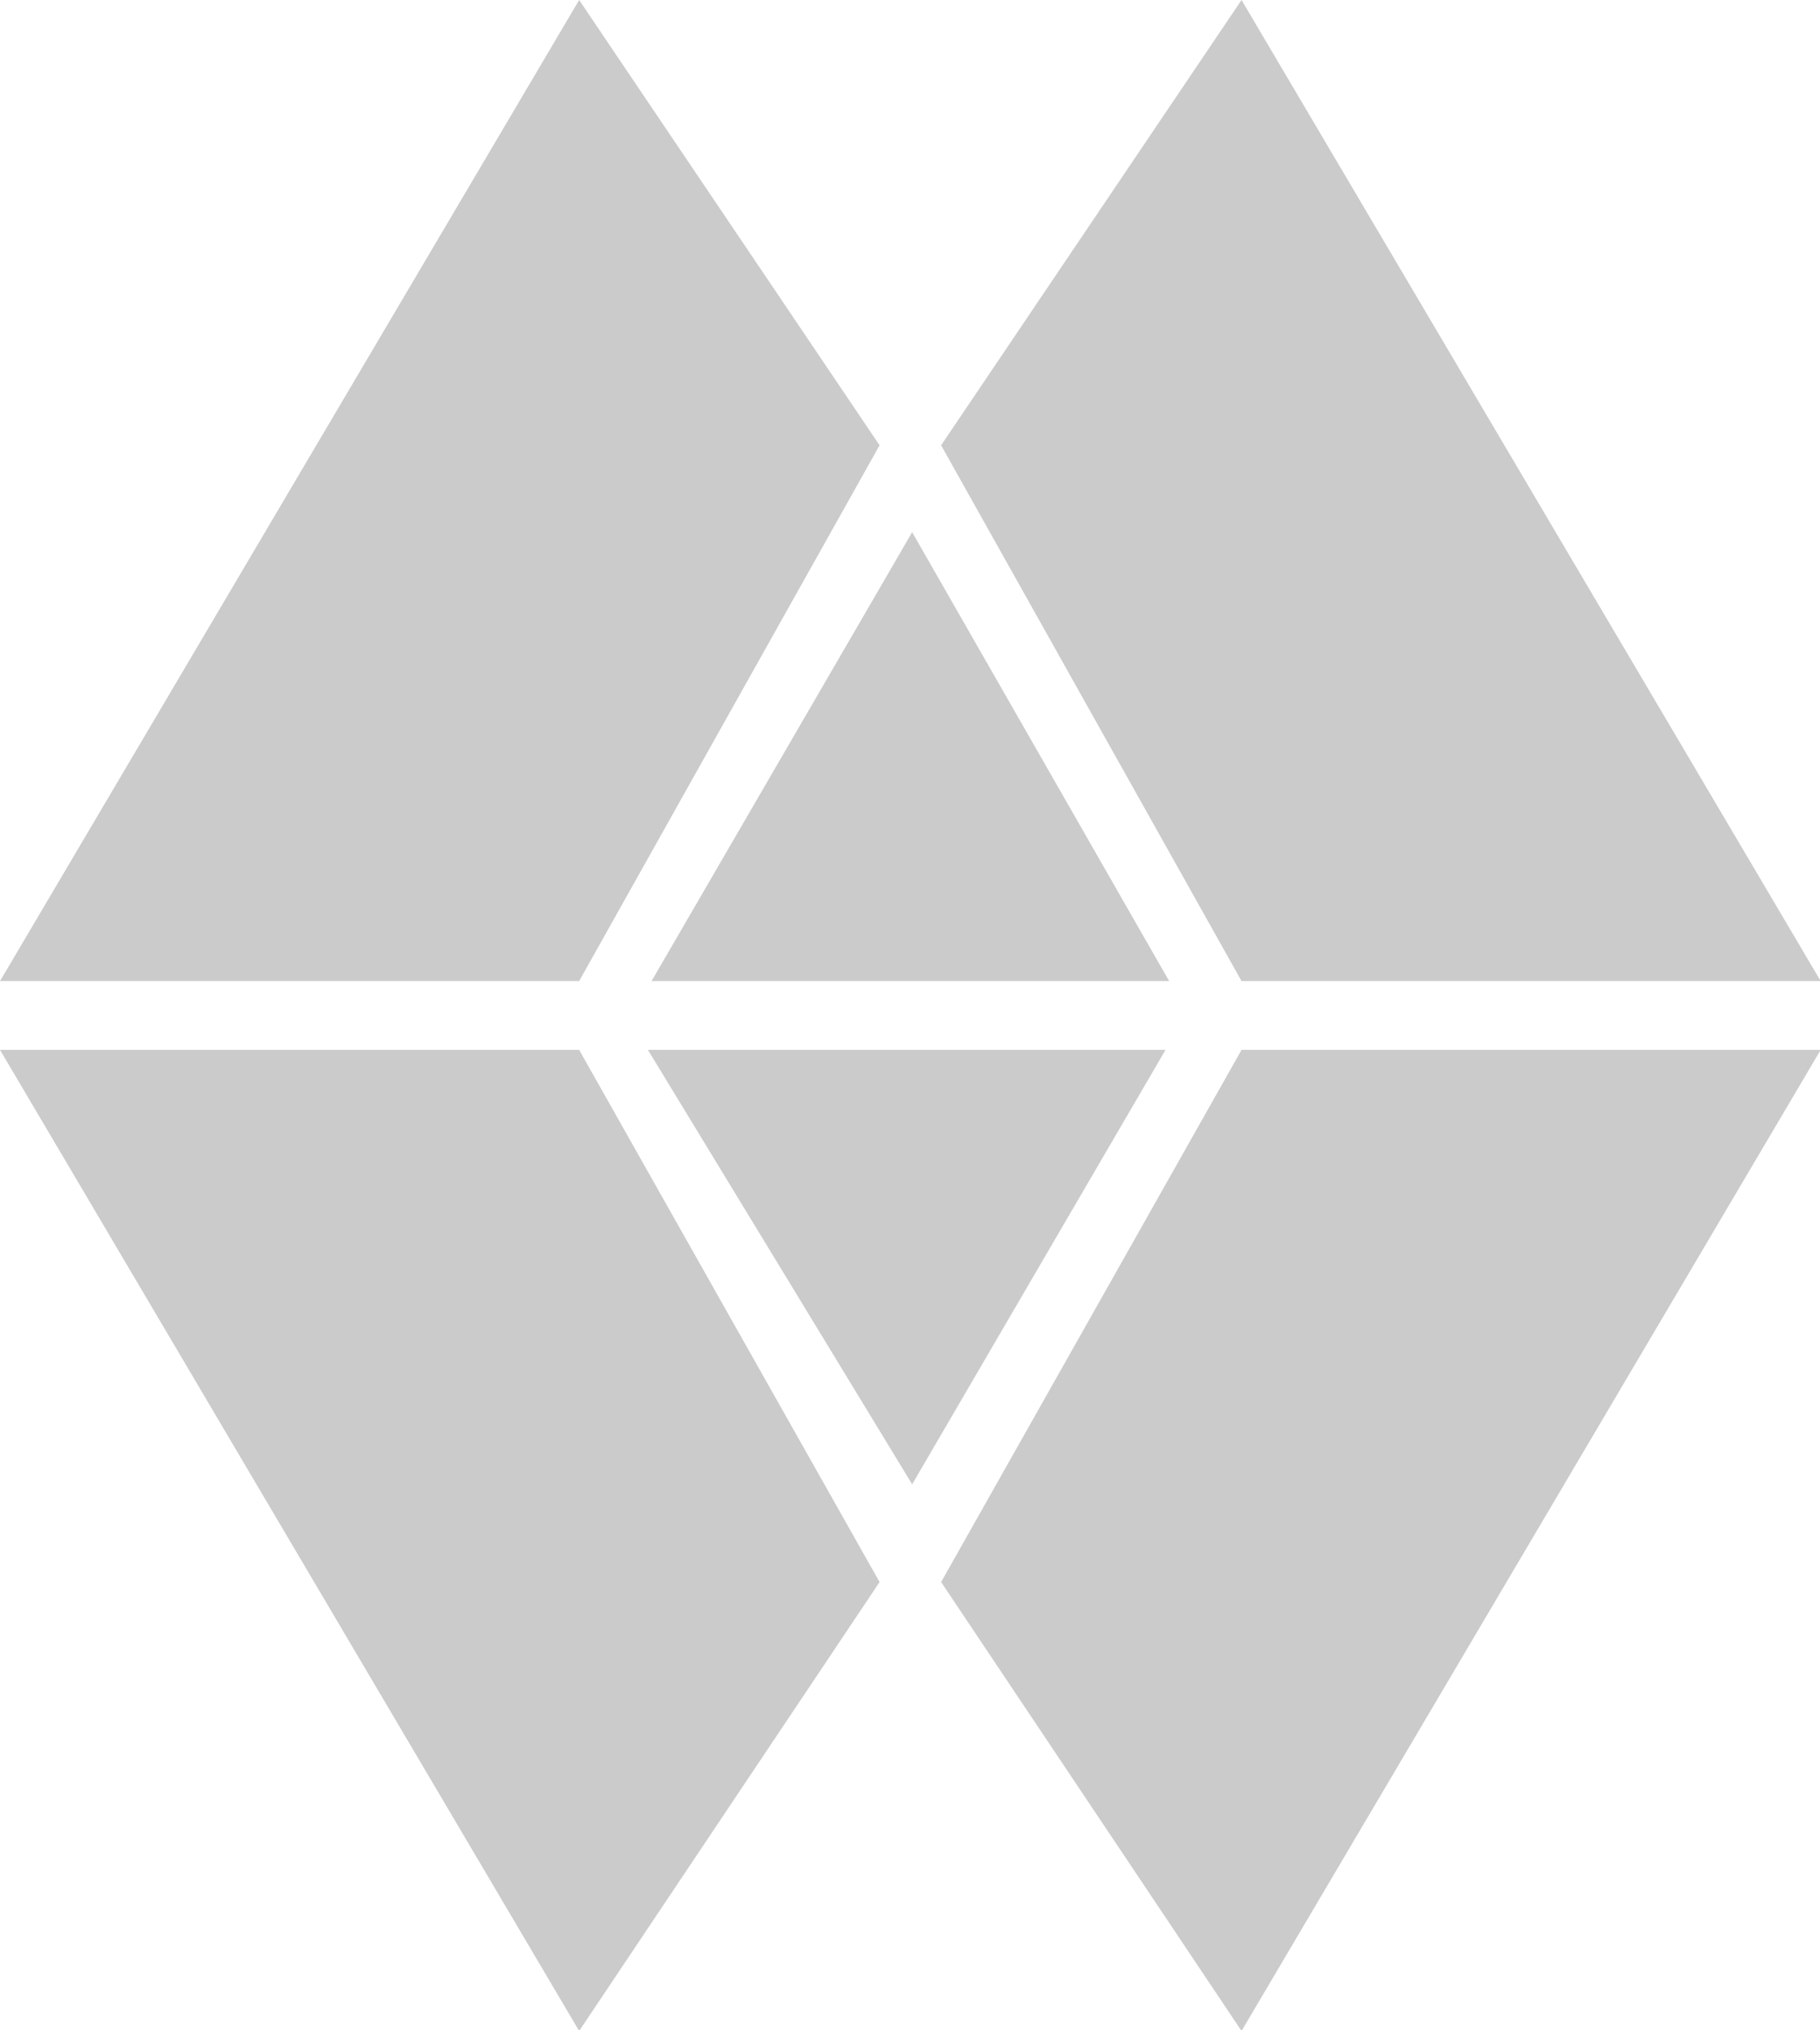
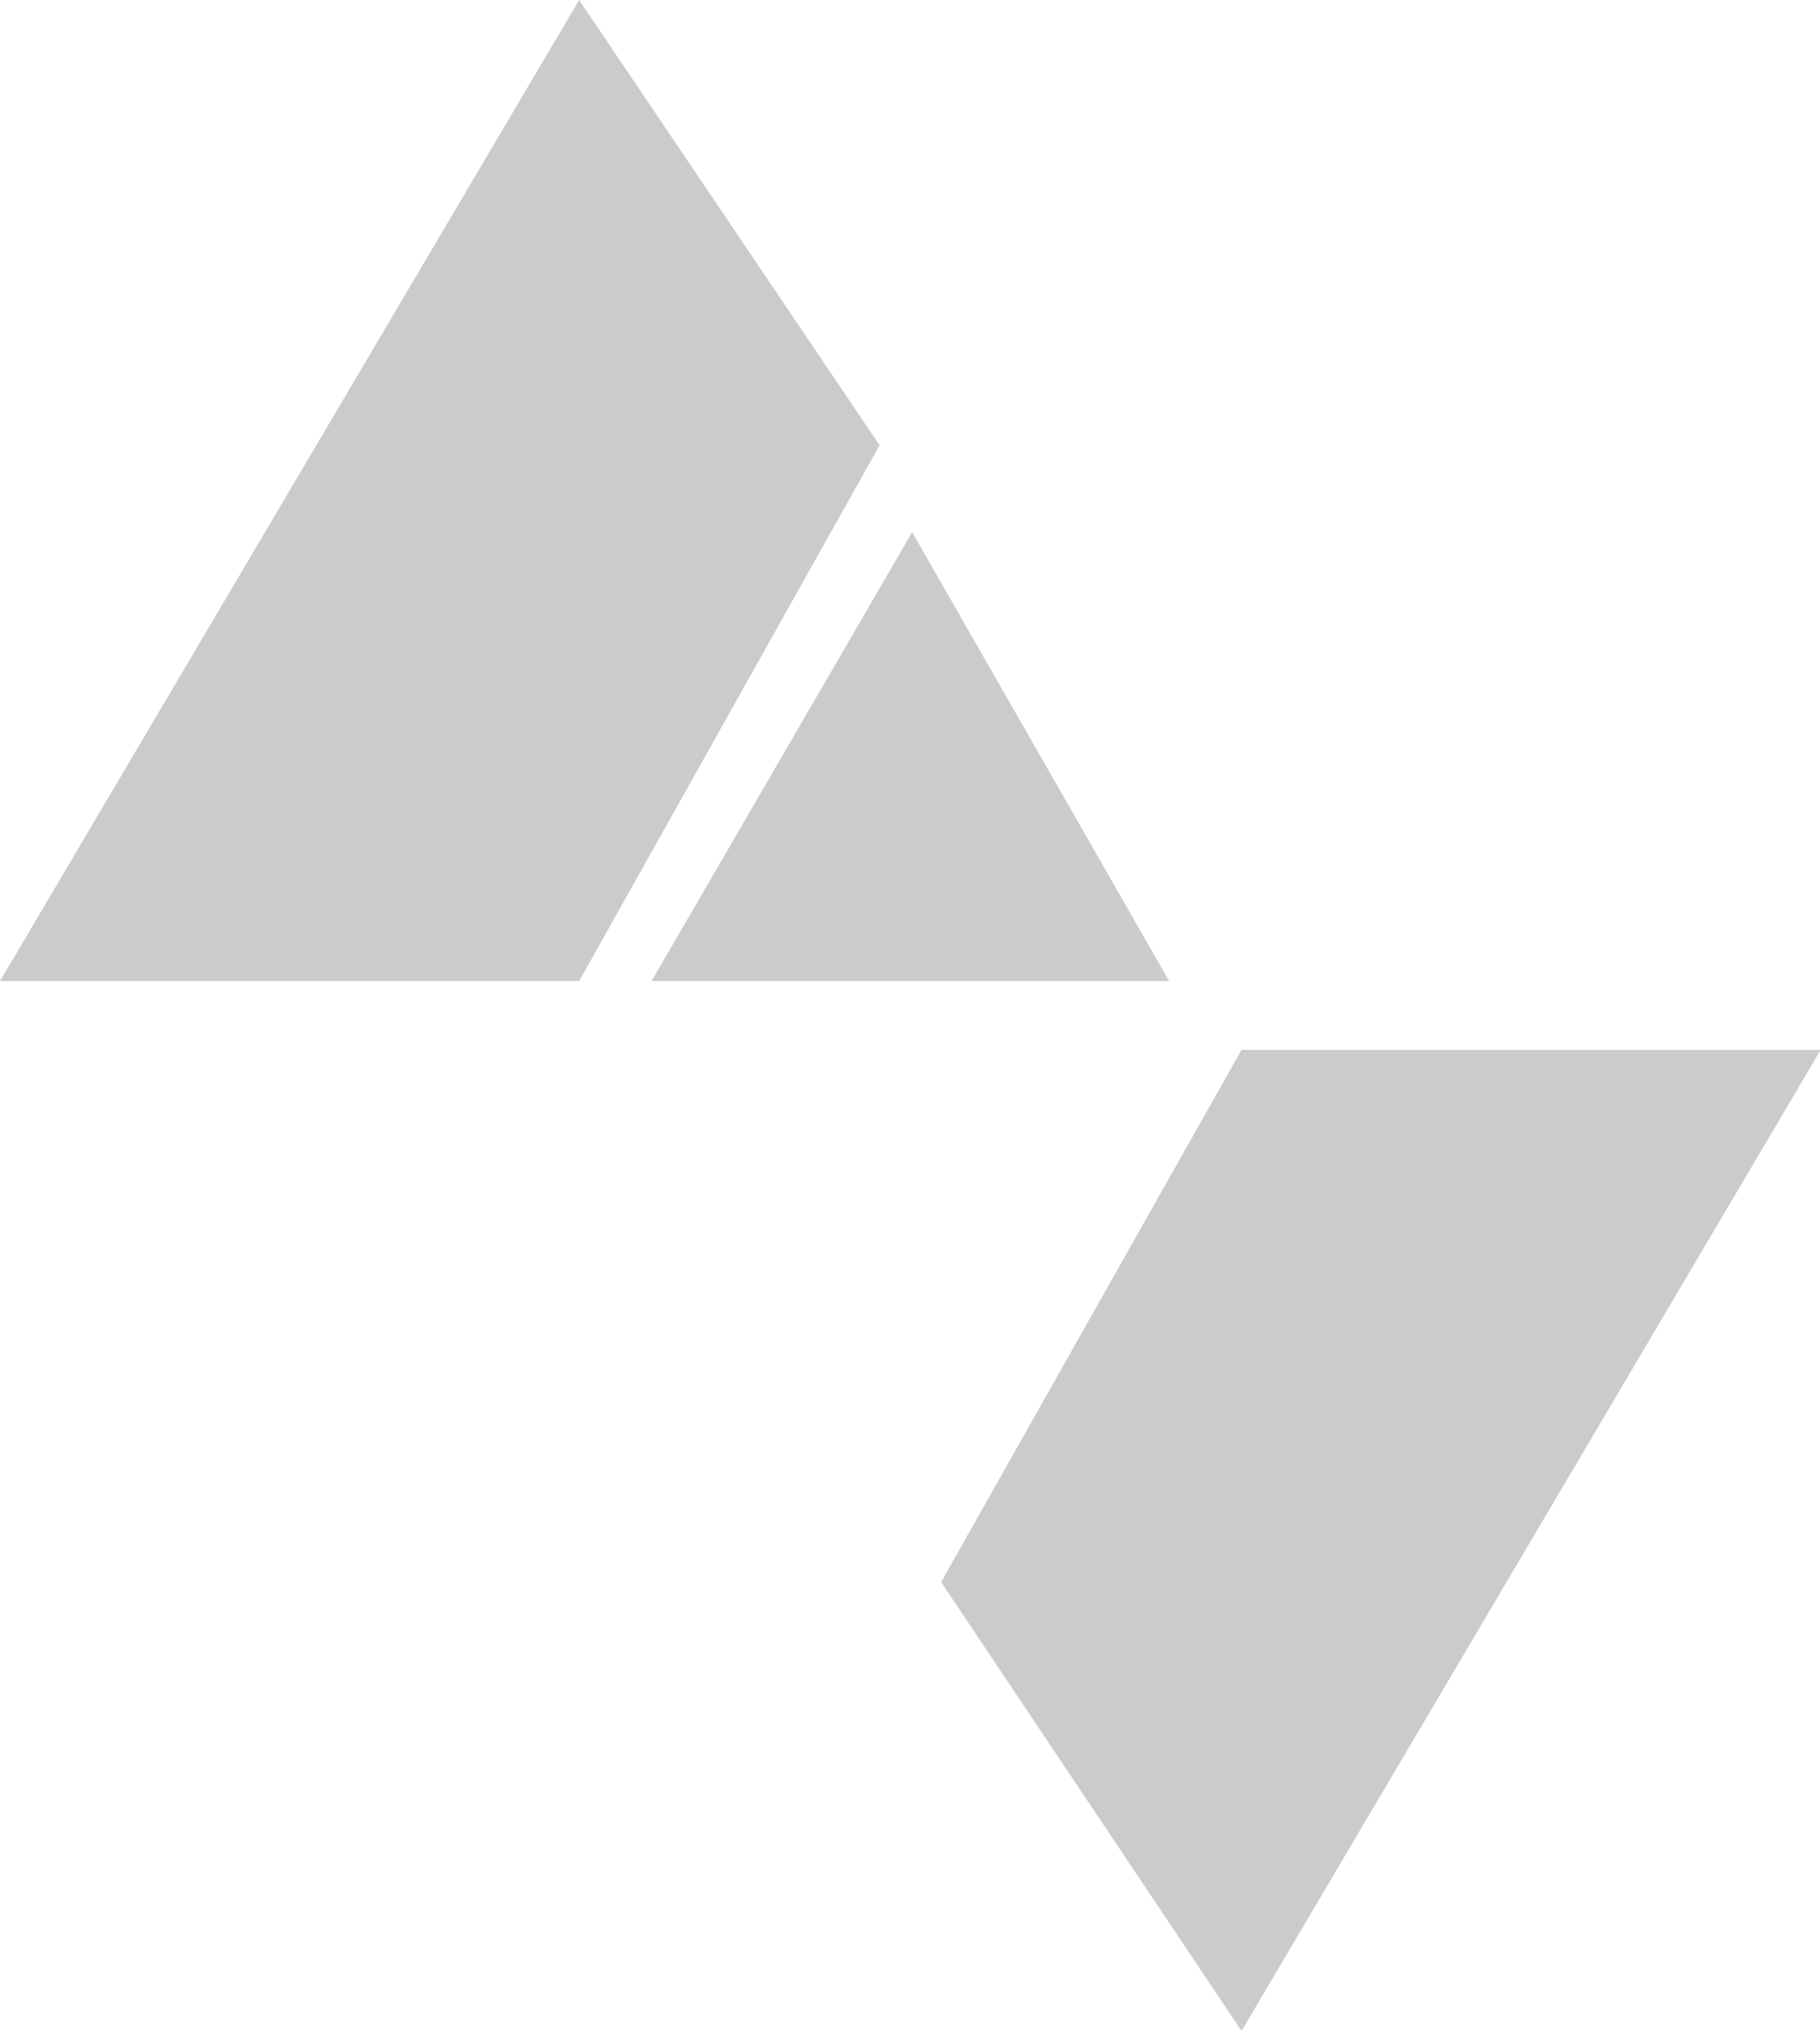
<svg xmlns="http://www.w3.org/2000/svg" width="806" height="899">
  <style type="text/css">.st0{fill:#3d3d3d;}
		.st1{fill:#cbcbcb;stroke:none;stroke-width:0.5;stroke-miterlimit:10;}
	</style>
  <rect x="-1" y="-1" width="808" height="901" id="canvas_background" fill="none" />
  <polygon stroke="null" class="st1" points="256.479,434.41 0,434.41 256.479,0 389.527,197.168 " id="svg_16" />
-   <polygon stroke="null" class="st1" points="549.826,434.41 806.304,434.41 549.826,0 416.777,197.168 " id="svg_17" />
-   <polygon stroke="null" class="st1" points="256.479,464.867 0,464.867 256.479,899.278 389.527,700.507 " id="svg_18" />
  <polygon stroke="null" class="st1" points="549.826,464.867 806.304,464.867 549.826,899.278 416.777,700.507 " id="svg_19" />
  <polygon stroke="null" class="st1" points="288.538,434.41 517.766,434.41 403.953,235.64 " id="svg_20" />
-   <polygon stroke="null" class="st1" points="286.935,464.867 516.163,464.867 403.953,657.226 " id="svg_21" />
</svg>